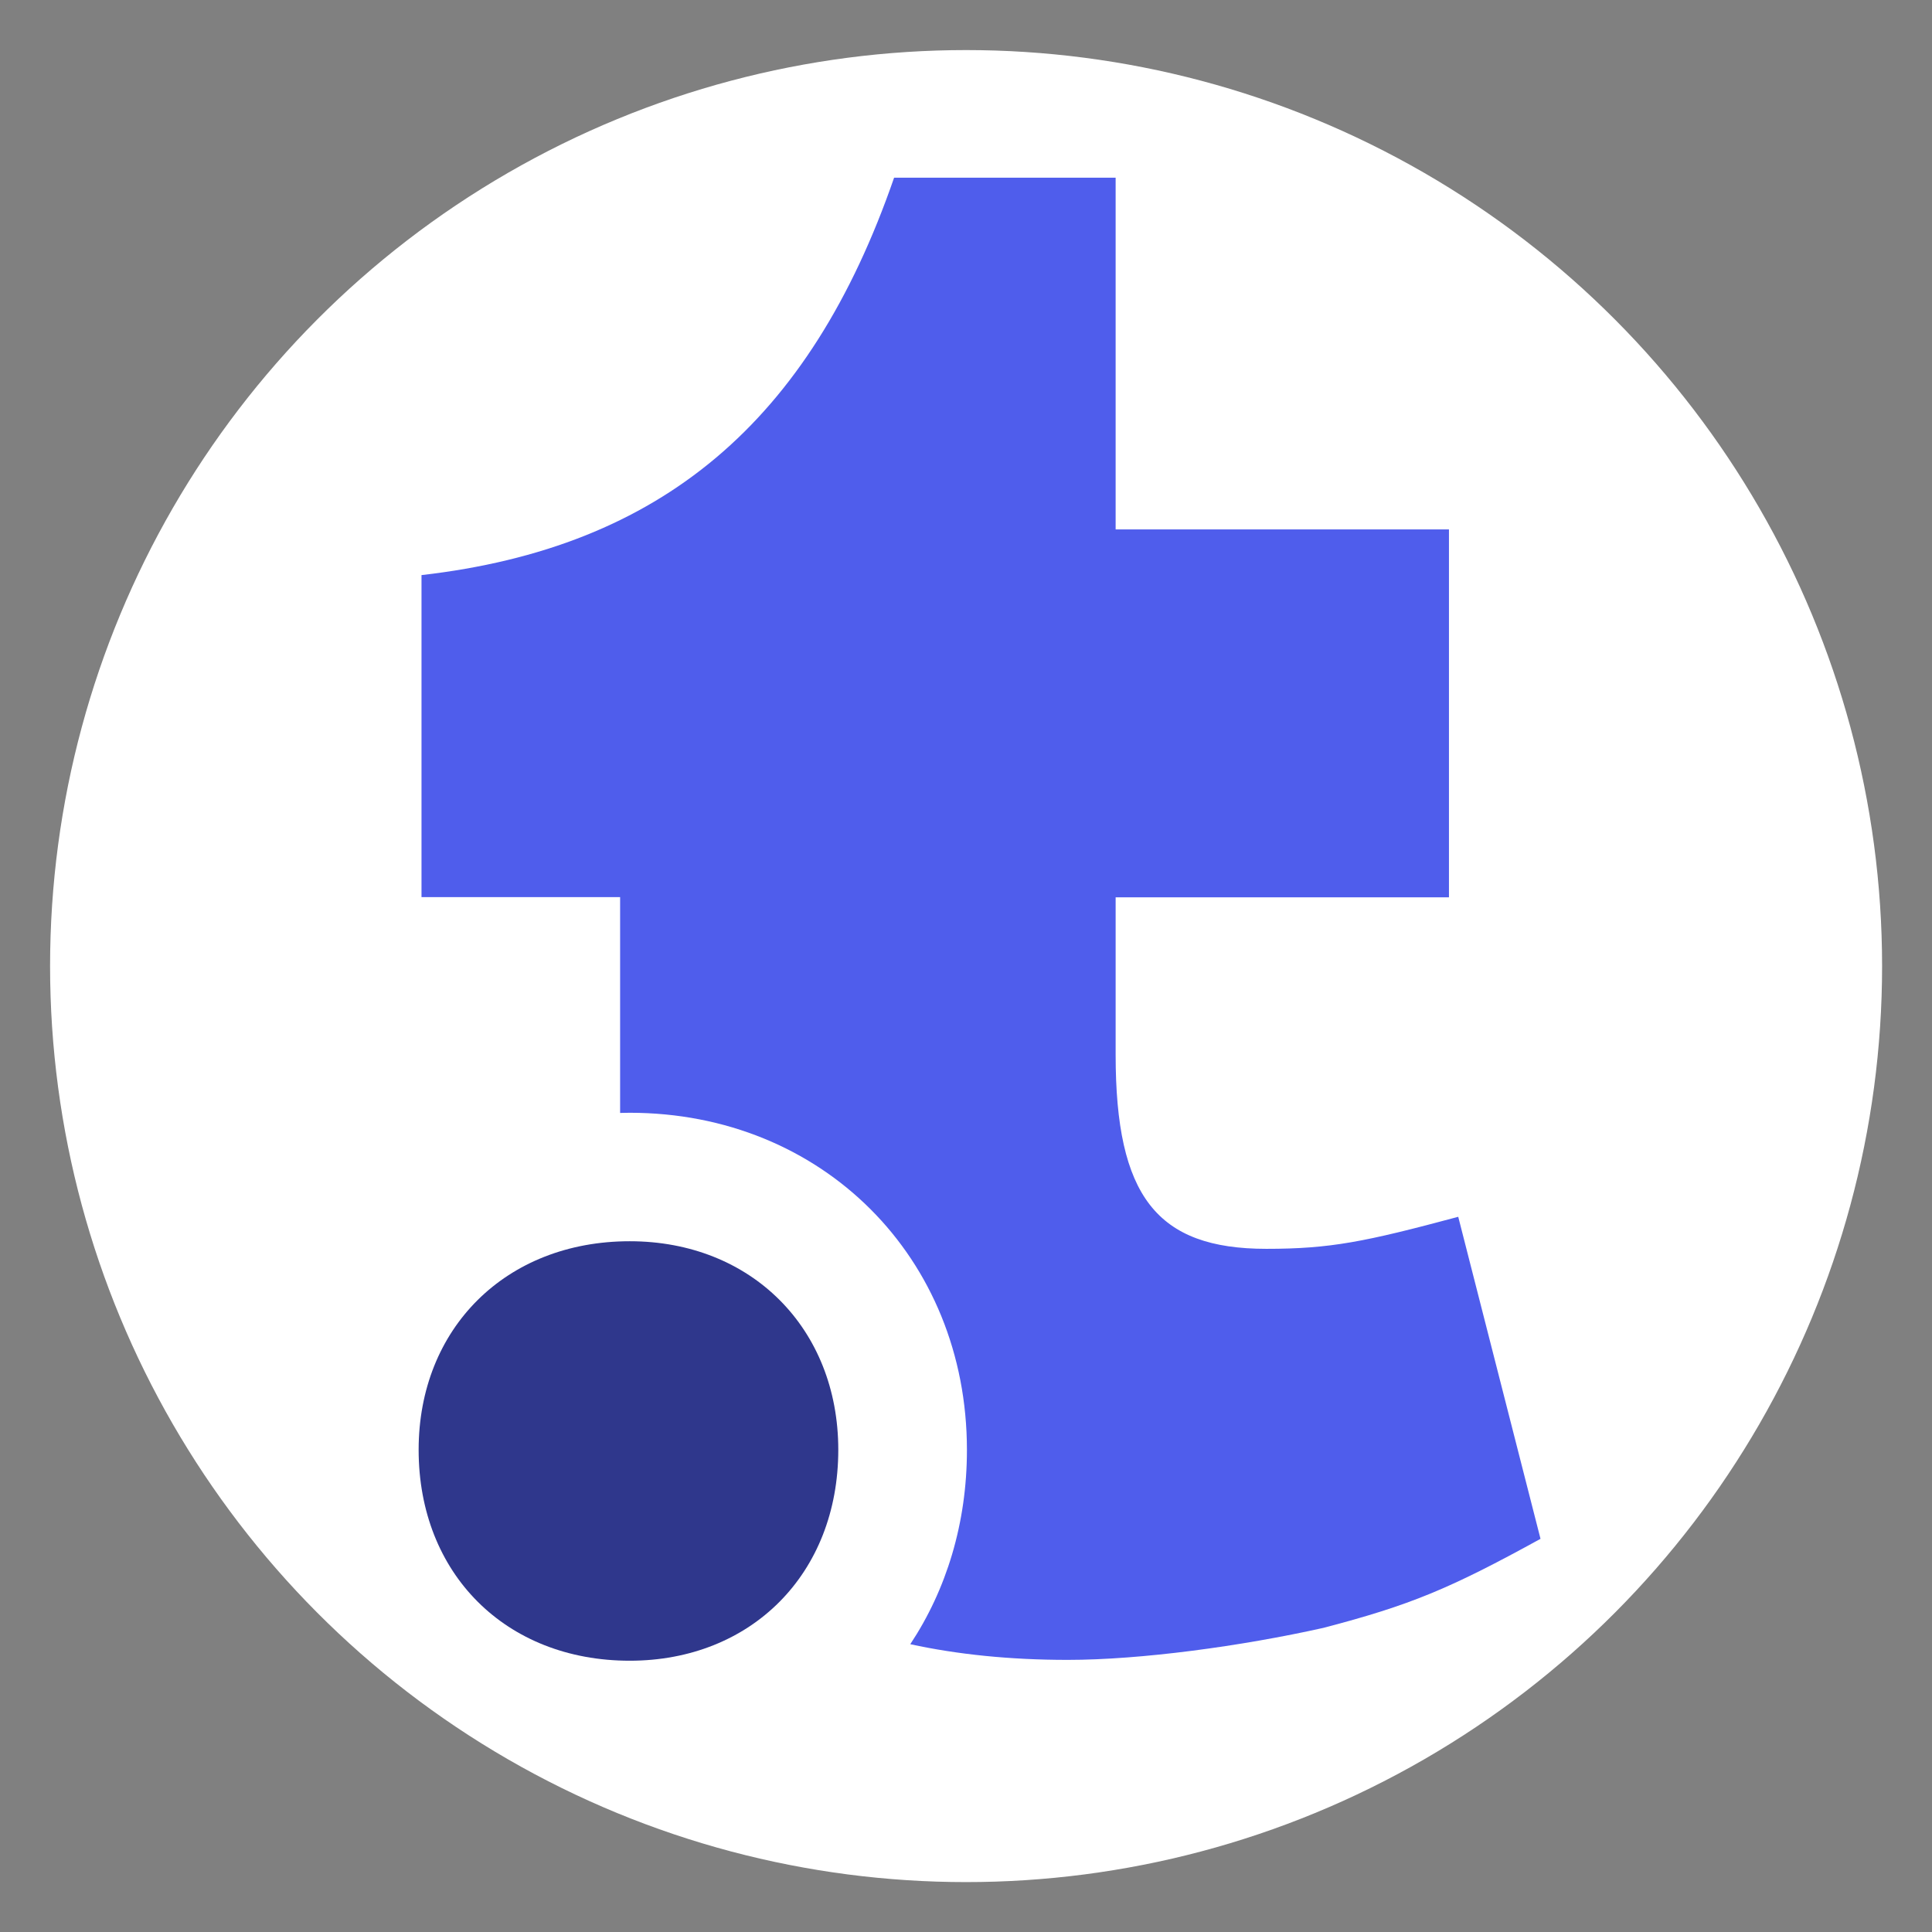
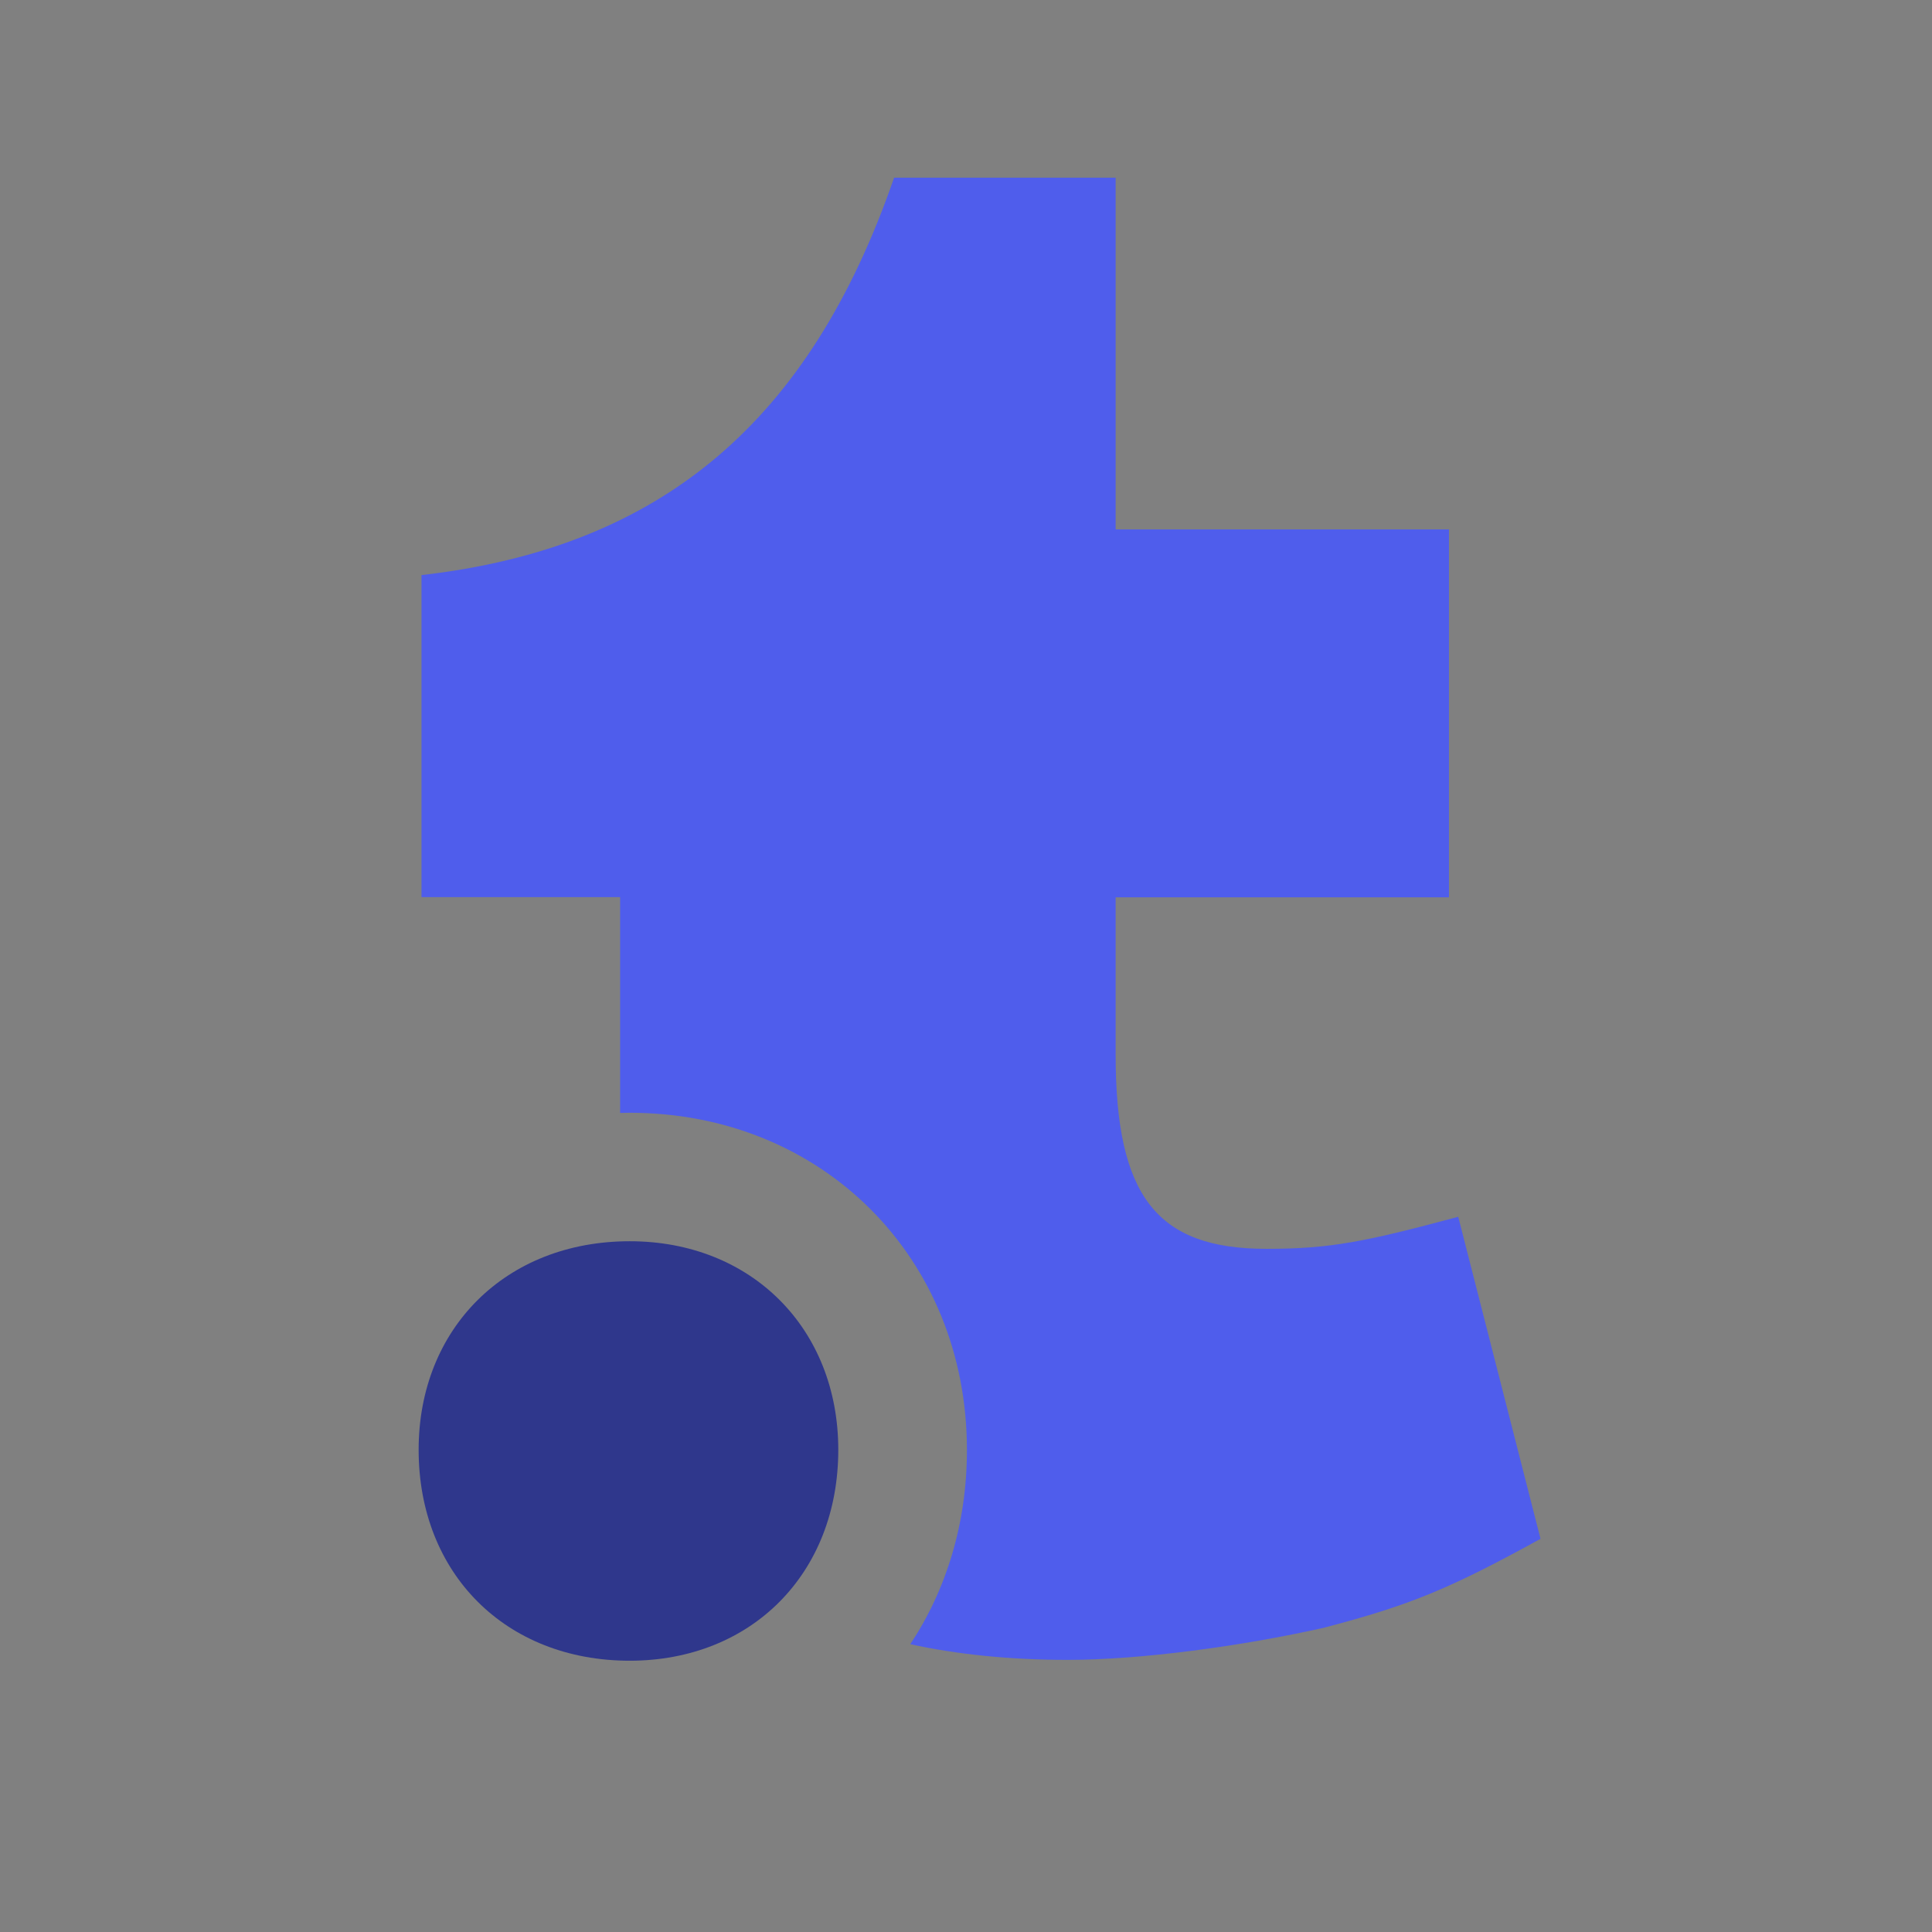
<svg xmlns="http://www.w3.org/2000/svg" xml:space="preserve" width="9mm" height="9mm" version="1.0" shape-rendering="geometricPrecision" text-rendering="geometricPrecision" image-rendering="optimizeQuality" fill-rule="evenodd" clip-rule="evenodd" viewBox="0 0 11459 11459">
  <rect x="0" y="0" width="11459" height="11459" fill="#808080" stroke="none" />
  <g id="Layer_x0020_1">
    <g id="_406387657008">
-       <circle fill="white" cx="5730" cy="5730" r="5433" />
      <g>
        <path fill="#4F5DEC" d="M8594 3140l-1977 0 0 -2086 -1314 0c-501,1449 -1381,2194 -2803,2357l0 1910 1178 0 0 1280 57 -1c1142,0 2000,859 2000,2000 0,435 -122,829 -336,1152 280,61 592,93 934,93 433,0 1029,-81 1517,-190 515,-135 745,-230 1287,-528l-488 -1910c-555,149 -759,190 -1138,190 -650,0 -894,-312 -894,-1151l0 -934 1977 0 0 -2180z" />
        <path id="path56" fill="#2F378C" d="M3735 7362c721,0 1237,517 1237,1237 0,735 -516,1251 -1237,1251 -735,0 -1252,-516 -1252,-1251 0,-720 517,-1237 1252,-1237z" />
      </g>
      <rect fill="none" width="11459" height="11459" />
    </g>
  </g>
</svg>